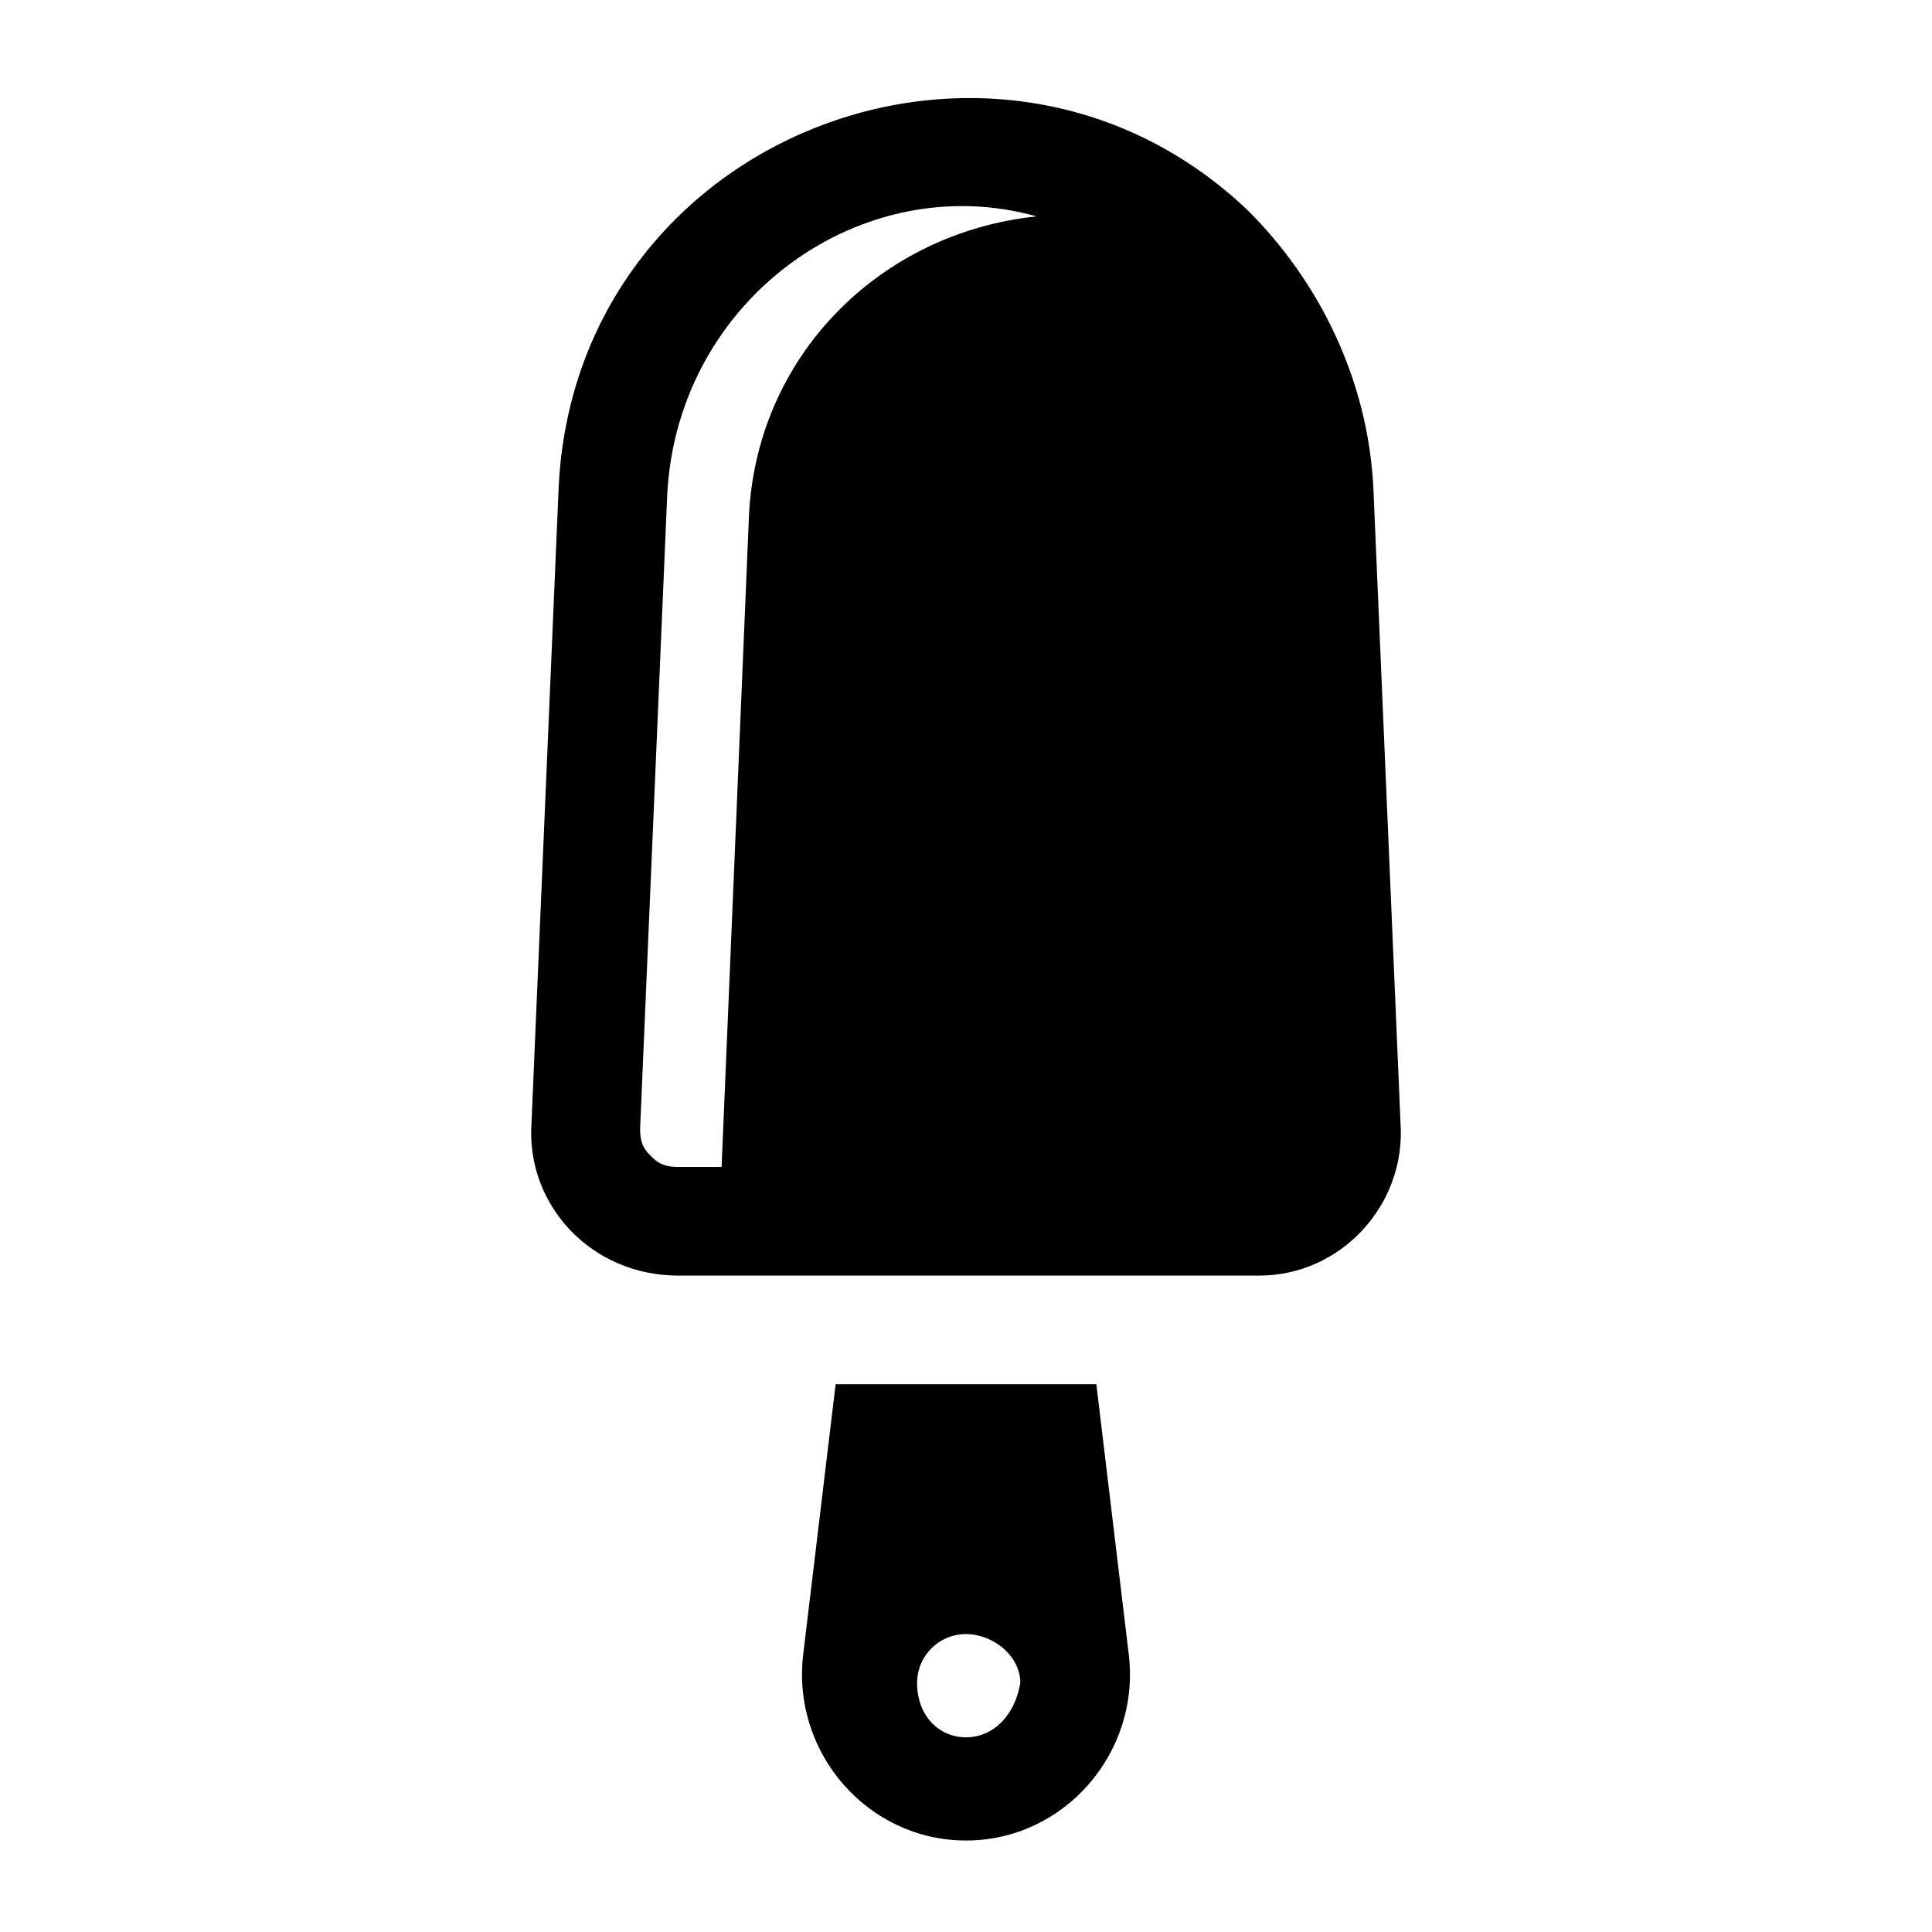
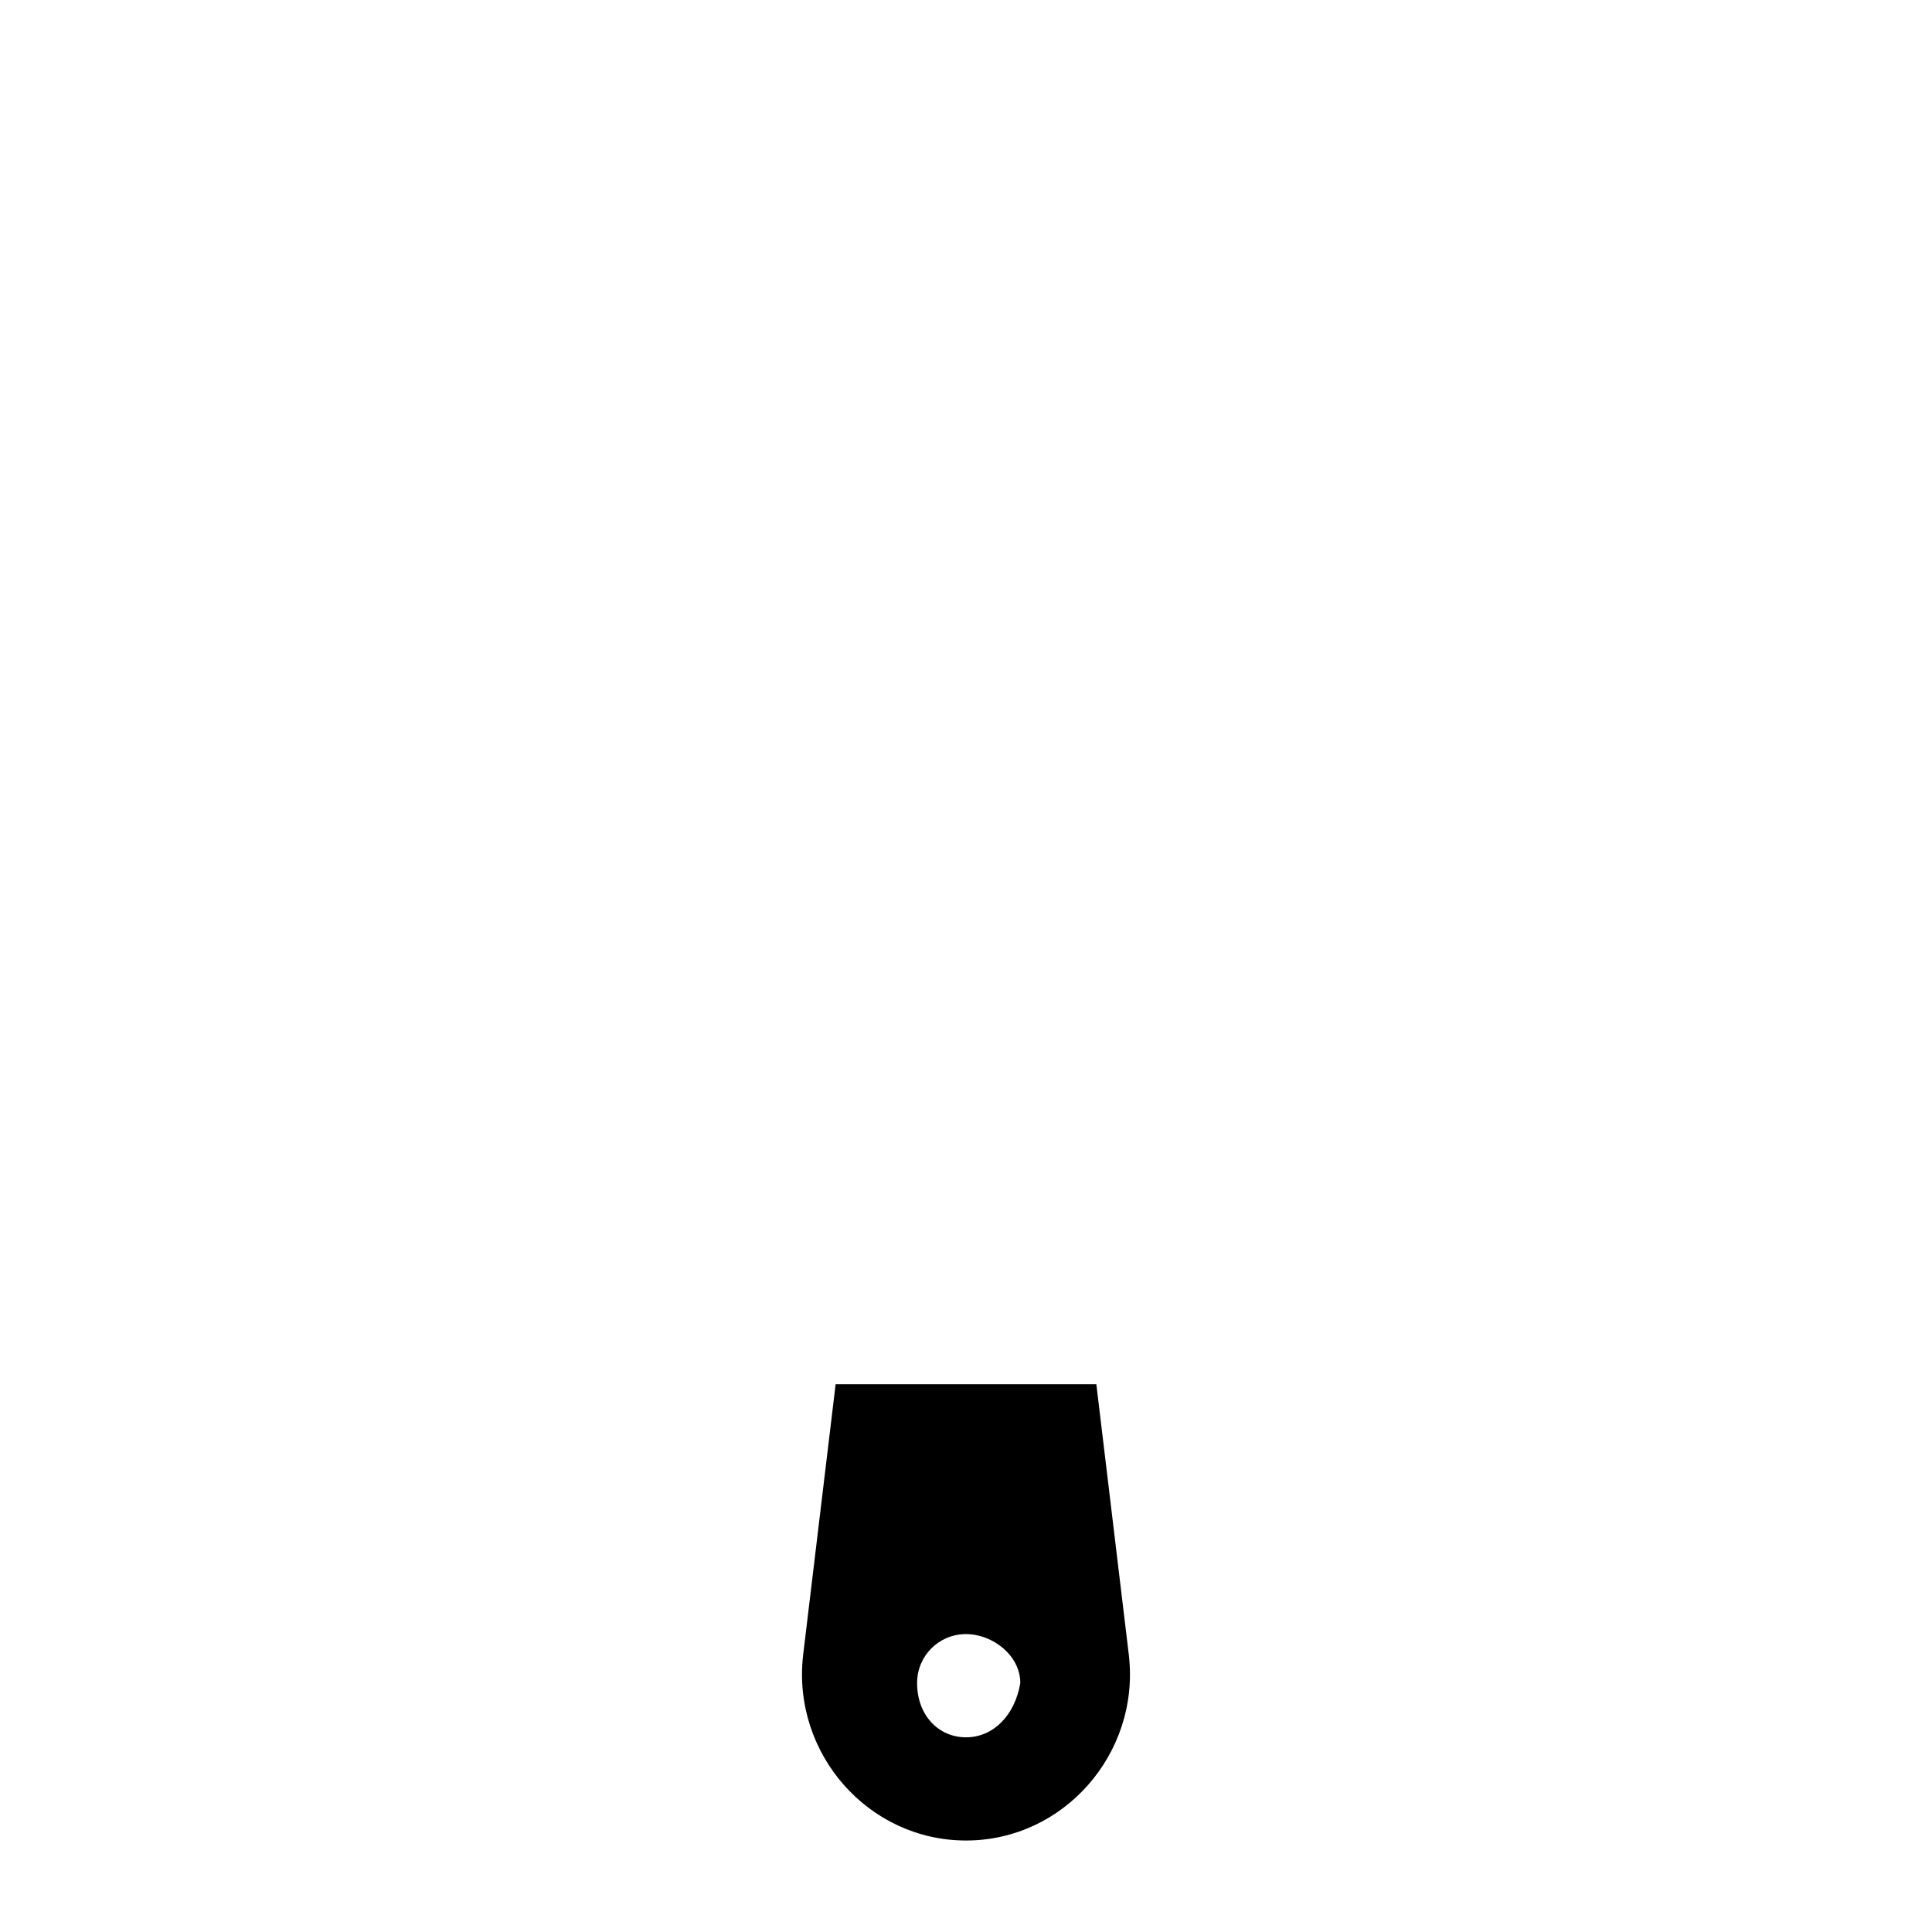
<svg xmlns="http://www.w3.org/2000/svg" fill="#000000" width="800px" height="800px" version="1.1" viewBox="144 144 512 512">
  <g>
-     <path d="m365.45 510.84-8.637 71.973c-2.879 25.91 17.273 48.941 43.184 48.941s46.062-23.031 43.184-48.941l-8.637-71.973zm34.547 93.566c-7.199 0-12.957-5.758-12.957-14.395 0-7.199 5.758-12.957 12.957-12.957s14.395 5.758 14.395 12.957c-1.441 8.637-7.199 14.395-14.395 14.395z" />
-     <path d="m515.16 441.74-7.199-168.41c-1.441-28.789-14.395-54.699-33.109-73.414-66.211-63.336-178.49-20.152-182.81 73.414l-7.195 168.41c-1.441 21.594 15.836 40.305 38.867 40.305h154.02c21.586 0 38.859-18.711 37.422-40.305zm-172.73-159.78-7.199 171.29h-11.516c-4.32 0-5.758-1.441-7.199-2.879-1.441-1.441-2.879-2.879-2.879-7.199l7.199-168.41c2.879-51.82 51.82-86.367 97.883-73.414-41.742 4.32-74.852 37.43-76.289 80.613z" />
+     <path d="m365.45 510.84-8.637 71.973c-2.879 25.91 17.273 48.941 43.184 48.941s46.062-23.031 43.184-48.941l-8.637-71.973zm34.547 93.566c-7.199 0-12.957-5.758-12.957-14.395 0-7.199 5.758-12.957 12.957-12.957s14.395 5.758 14.395 12.957c-1.441 8.637-7.199 14.395-14.395 14.395" />
  </g>
</svg>